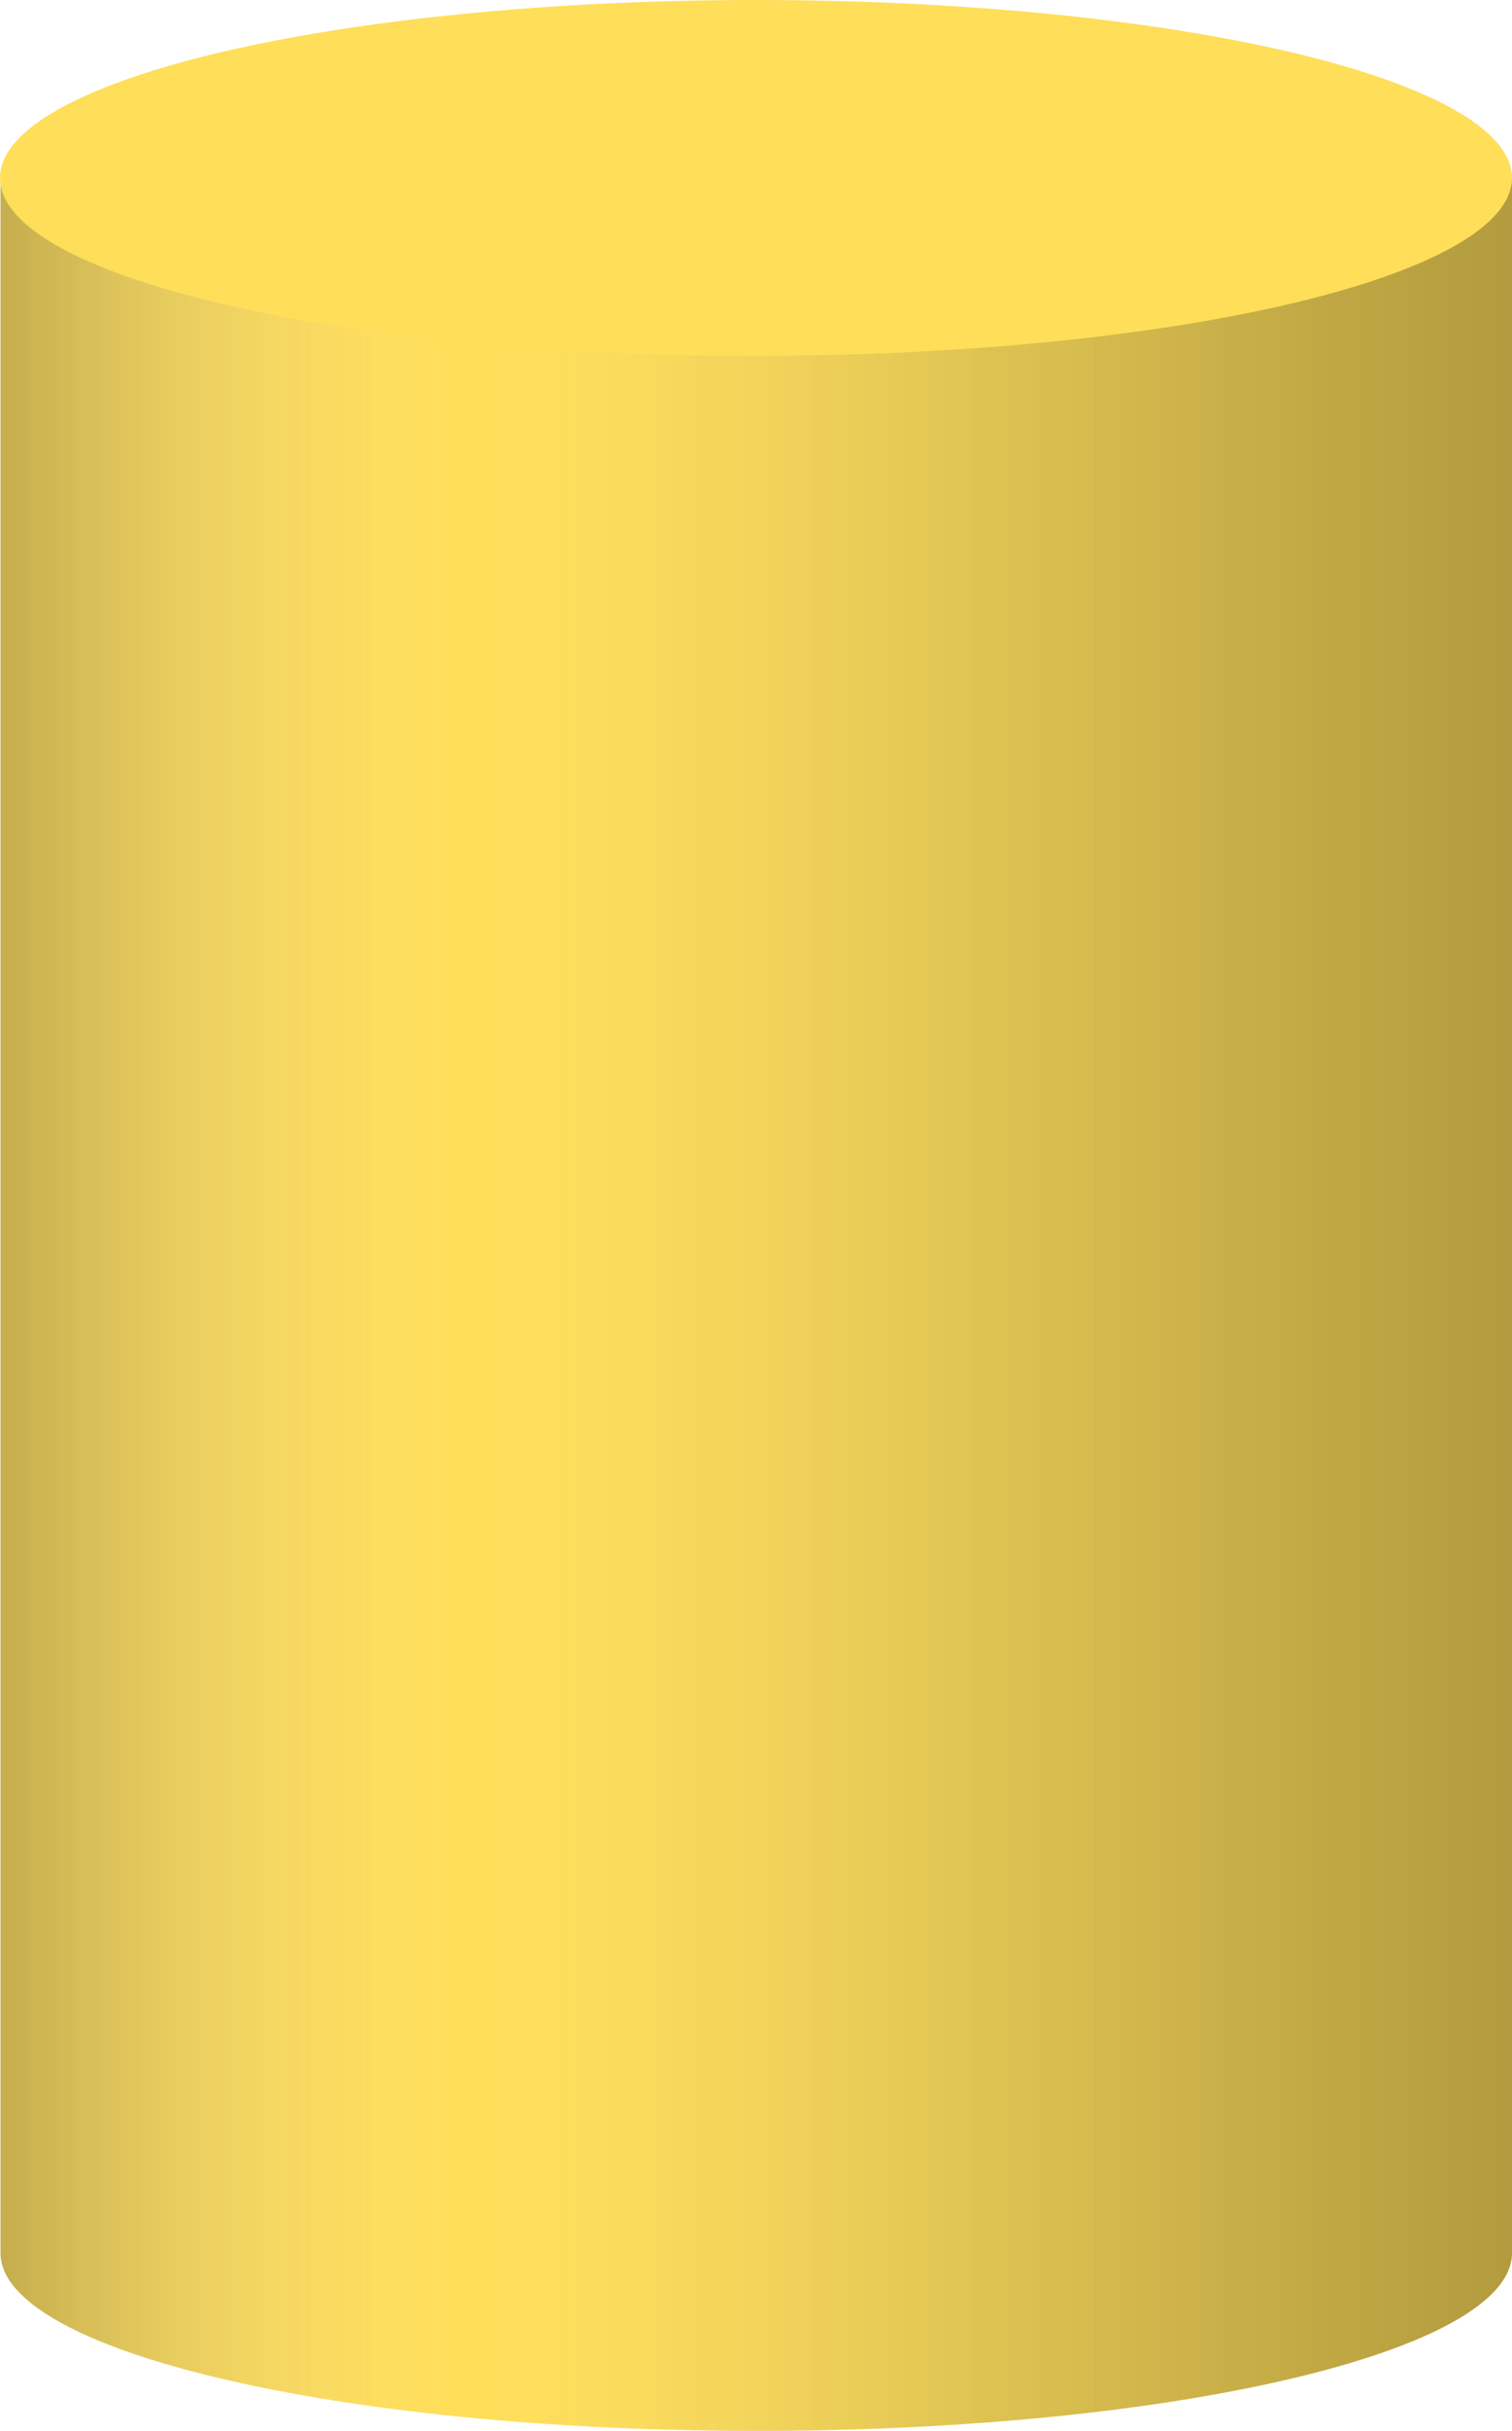
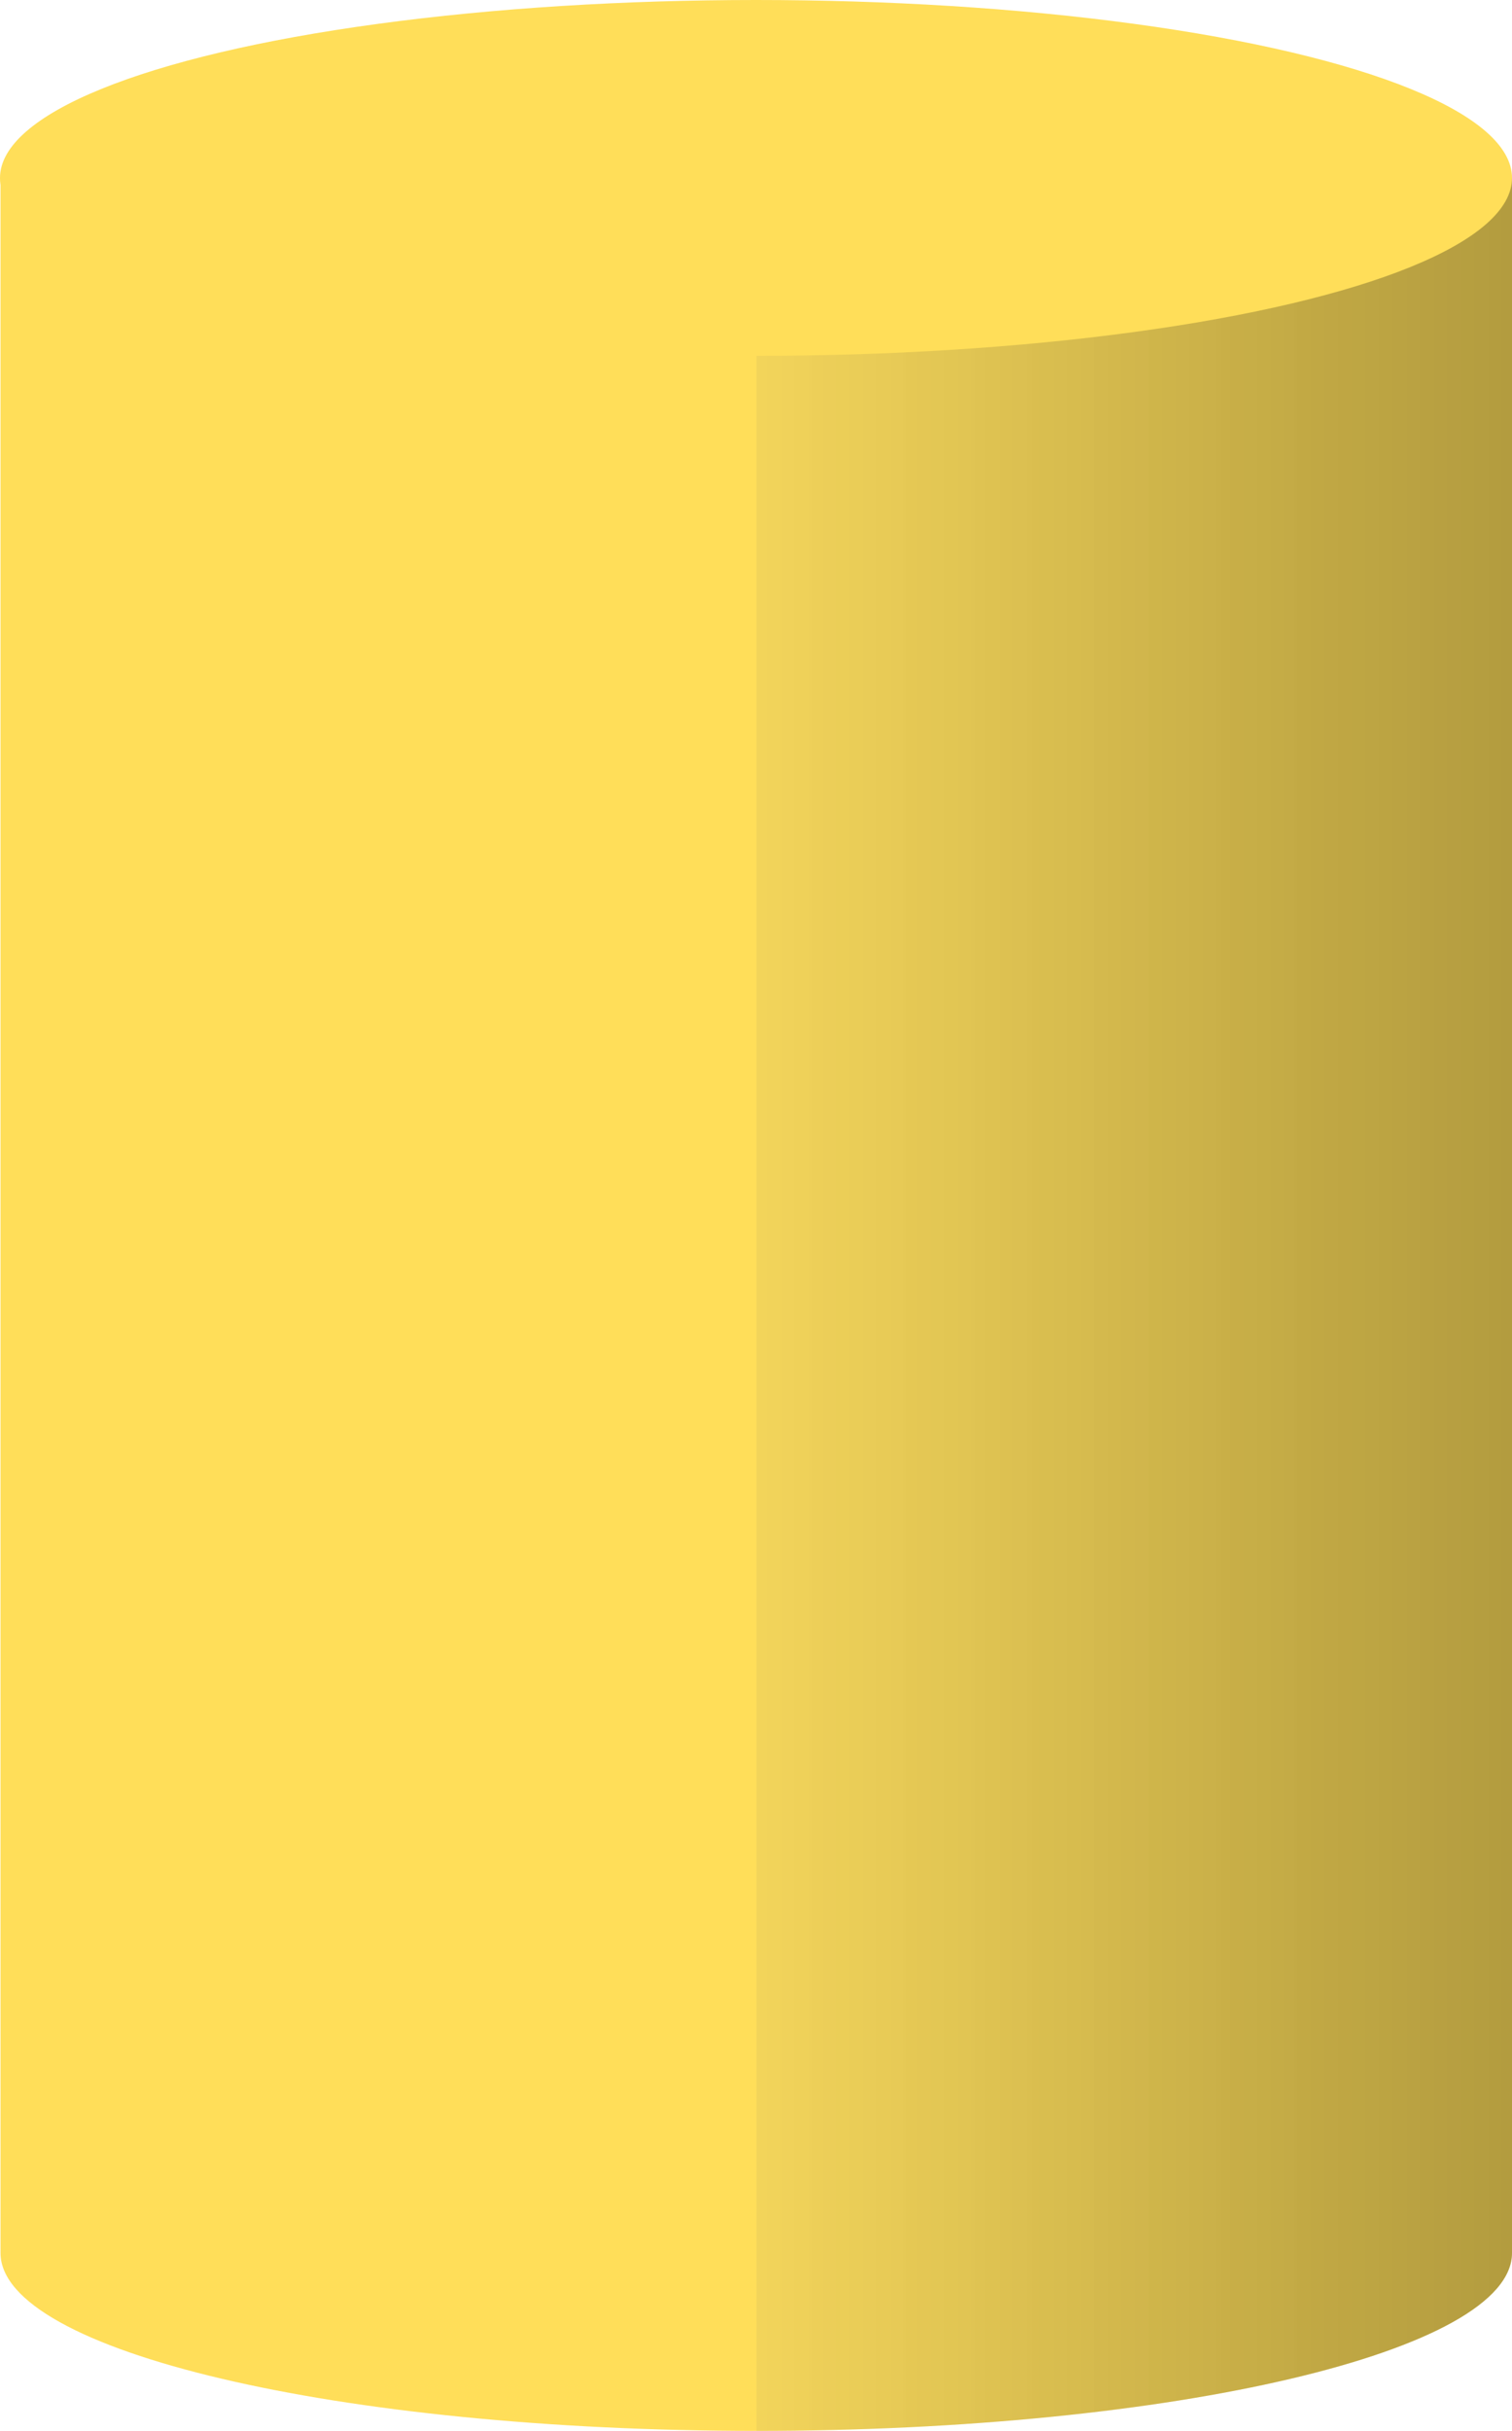
<svg xmlns="http://www.w3.org/2000/svg" xmlns:xlink="http://www.w3.org/1999/xlink" fill="#000000" height="472.7" preserveAspectRatio="xMidYMid meet" version="1" viewBox="102.9 13.7 294.2 472.7" width="294.2" zoomAndPan="magnify">
  <g>
    <g id="change1_1">
      <path d="M397.1,48.3v403.5c0,19.1-65.8,34.6-147,34.6c-81.3,0-147.1-15.5-147.1-34.6V48.3H397.1z" fill="#ffde59" />
    </g>
    <linearGradient gradientUnits="userSpaceOnUse" id="a" x1="395.146" x2="104.269" xlink:actuate="onLoad" xlink:show="other" xlink:type="simple" y1="267.299" y2="267.299">
      <stop offset="0" stop-color="#020202" />
      <stop offset="0.127" stop-color="#050505" stop-opacity="0.818" />
      <stop offset="0.222" stop-color="#0f0f0f" stop-opacity="0.681" />
      <stop offset="0.306" stop-color="#1f1f1f" stop-opacity="0.56" />
      <stop offset="0.385" stop-color="#353535" stop-opacity="0.447" />
      <stop offset="0.459" stop-color="#535353" stop-opacity="0.34" />
      <stop offset="0.531" stop-color="#777777" stop-opacity="0.238" />
      <stop offset="0.599" stop-color="#a2a2a2" stop-opacity="0.139" />
      <stop offset="0.664" stop-color="#d3d3d3" stop-opacity="0.046" />
      <stop offset="0.696" stop-color="#ededed" stop-opacity="0" />
      <stop offset="1" stop-color="#353233" stop-opacity="0.923" />
    </linearGradient>
-     <path d="M397.1,48.3v403.5c0,19.1-65.8,34.6-147,34.6c-81.3,0-147.1-15.5-147.1-34.6V48.3 H397.1z" fill="url(#a)" opacity="0.3" />
+     <path d="M397.1,48.3v403.5c0,19.1-65.8,34.6-147,34.6V48.3 H397.1z" fill="url(#a)" opacity="0.3" />
    <g id="change1_2">
      <ellipse cx="250" cy="48.3" fill="#ffde59" rx="147.1" ry="34.6" />
    </g>
    <g id="change2_1">
-       <ellipse cx="250" cy="48.3" fill="#ffde59" rx="145.2" ry="32.7" />
-     </g>
+       </g>
  </g>
</svg>